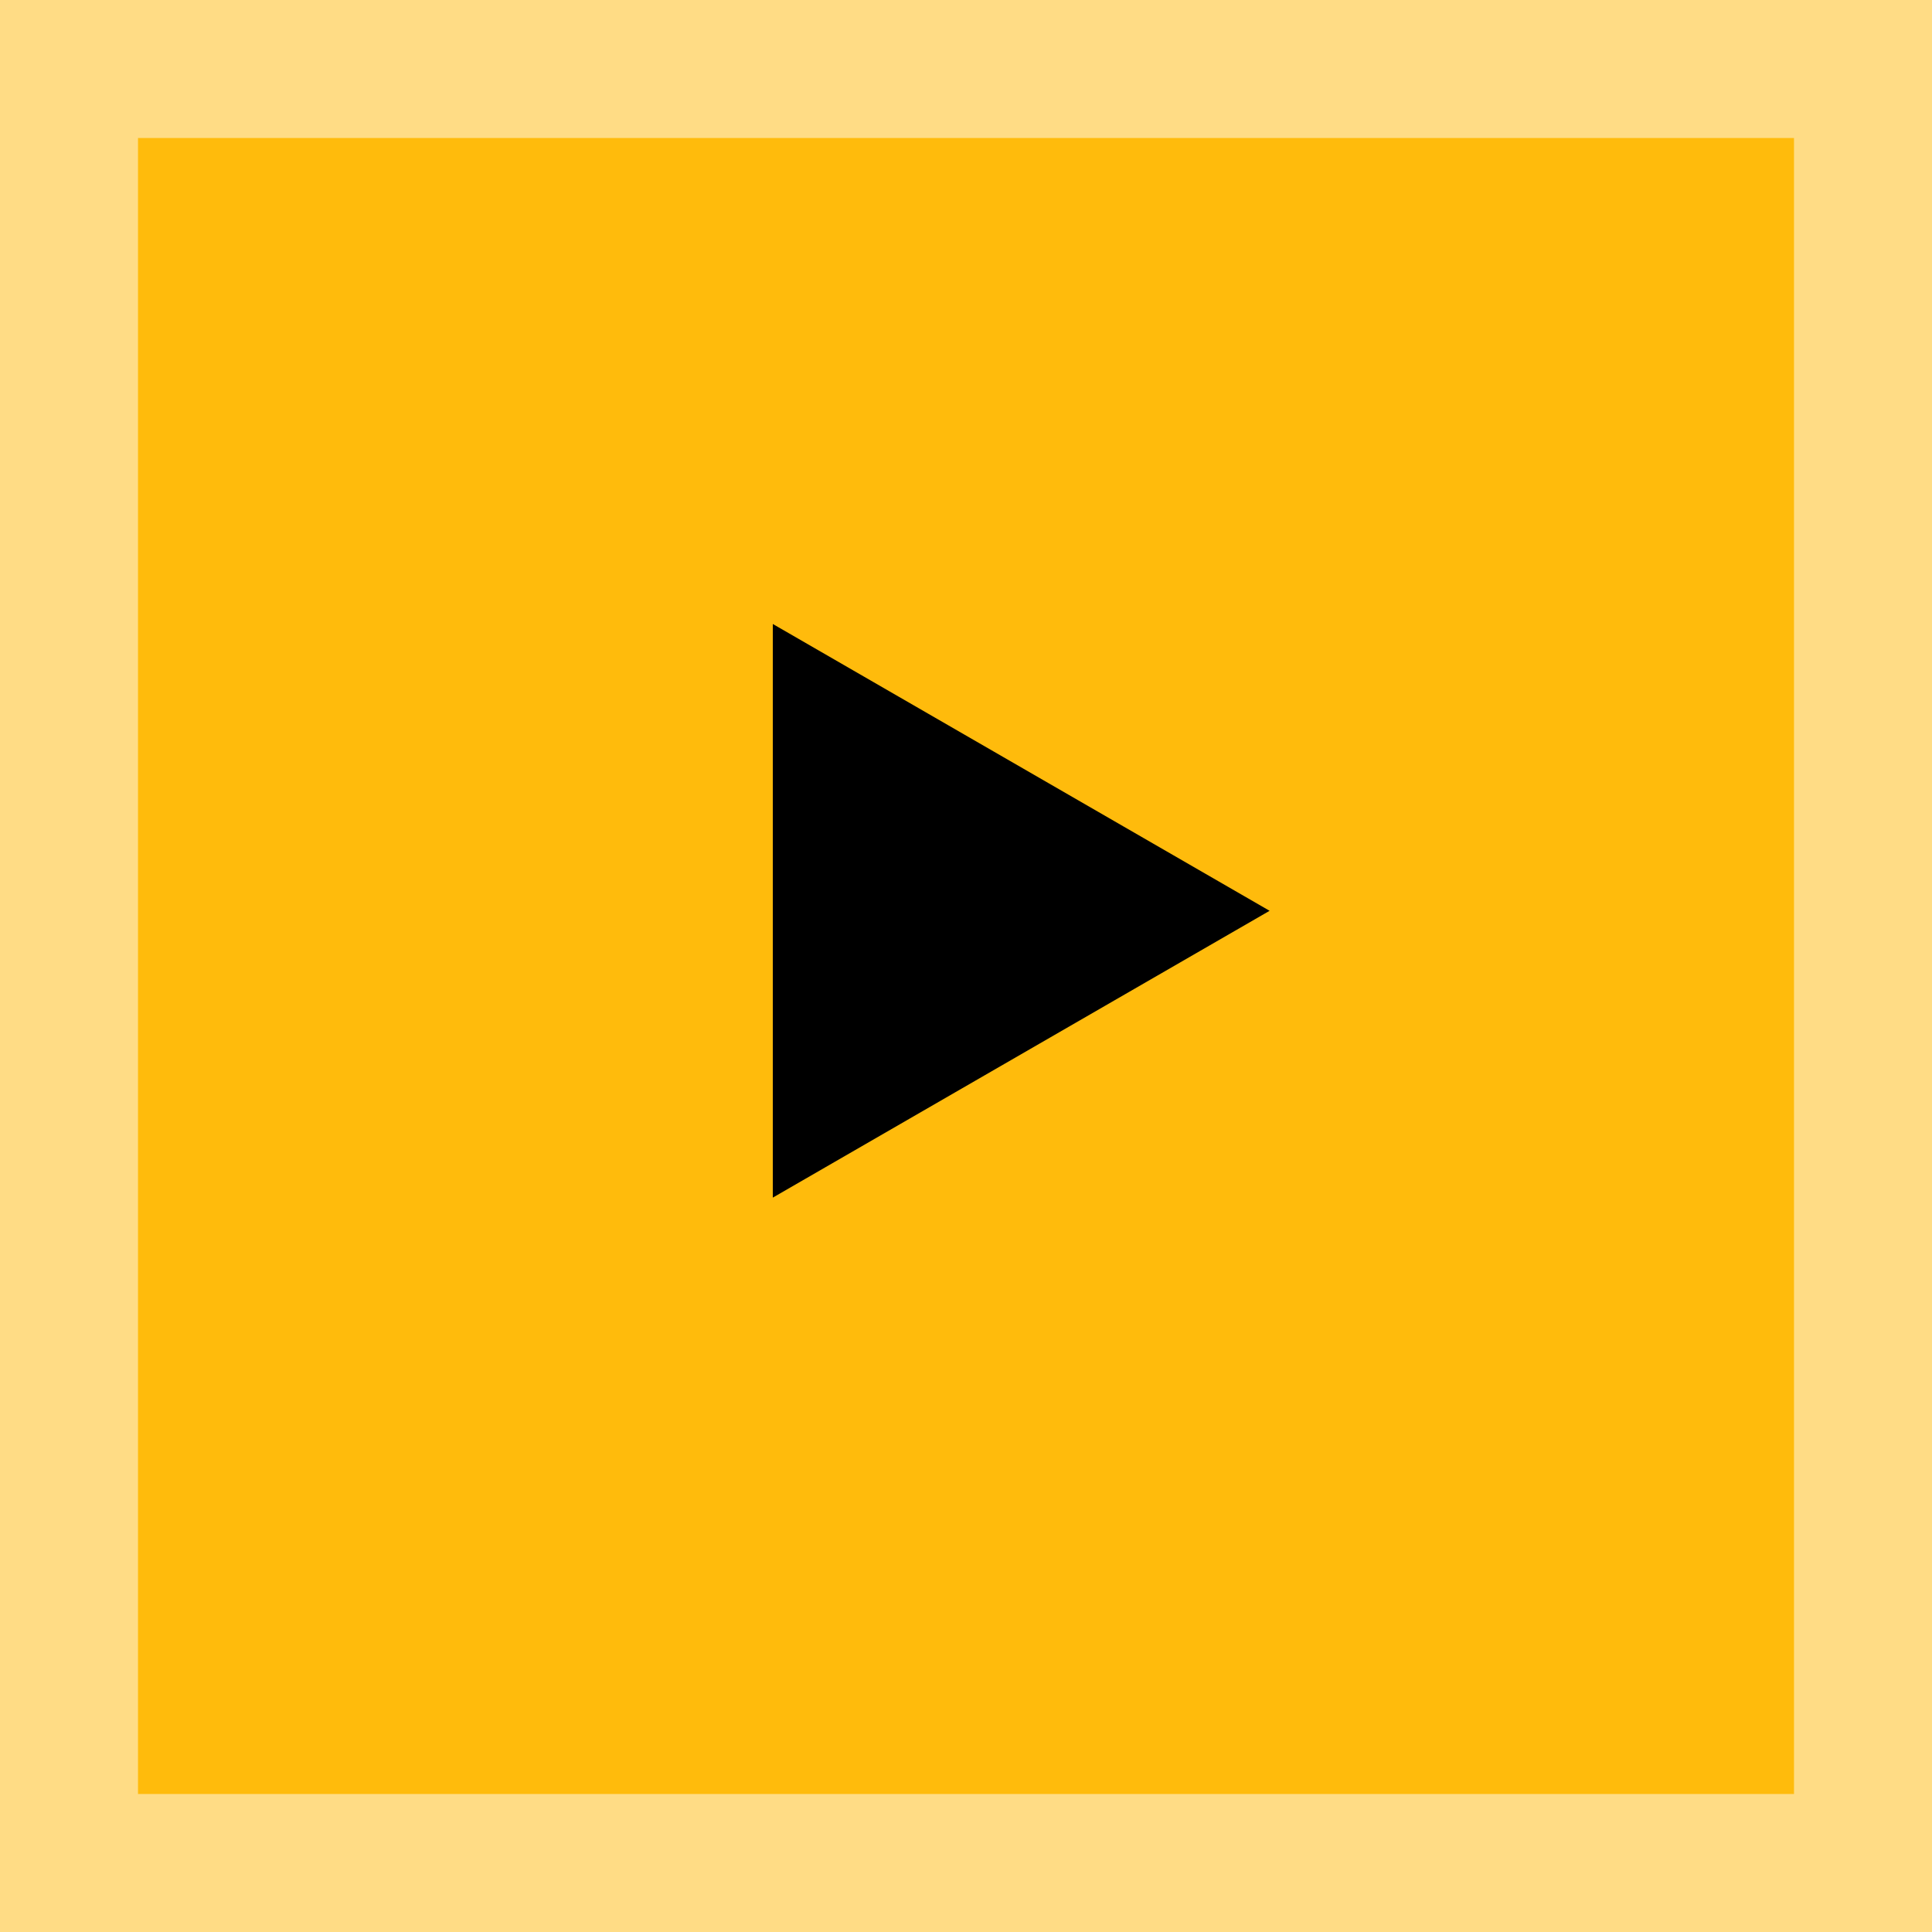
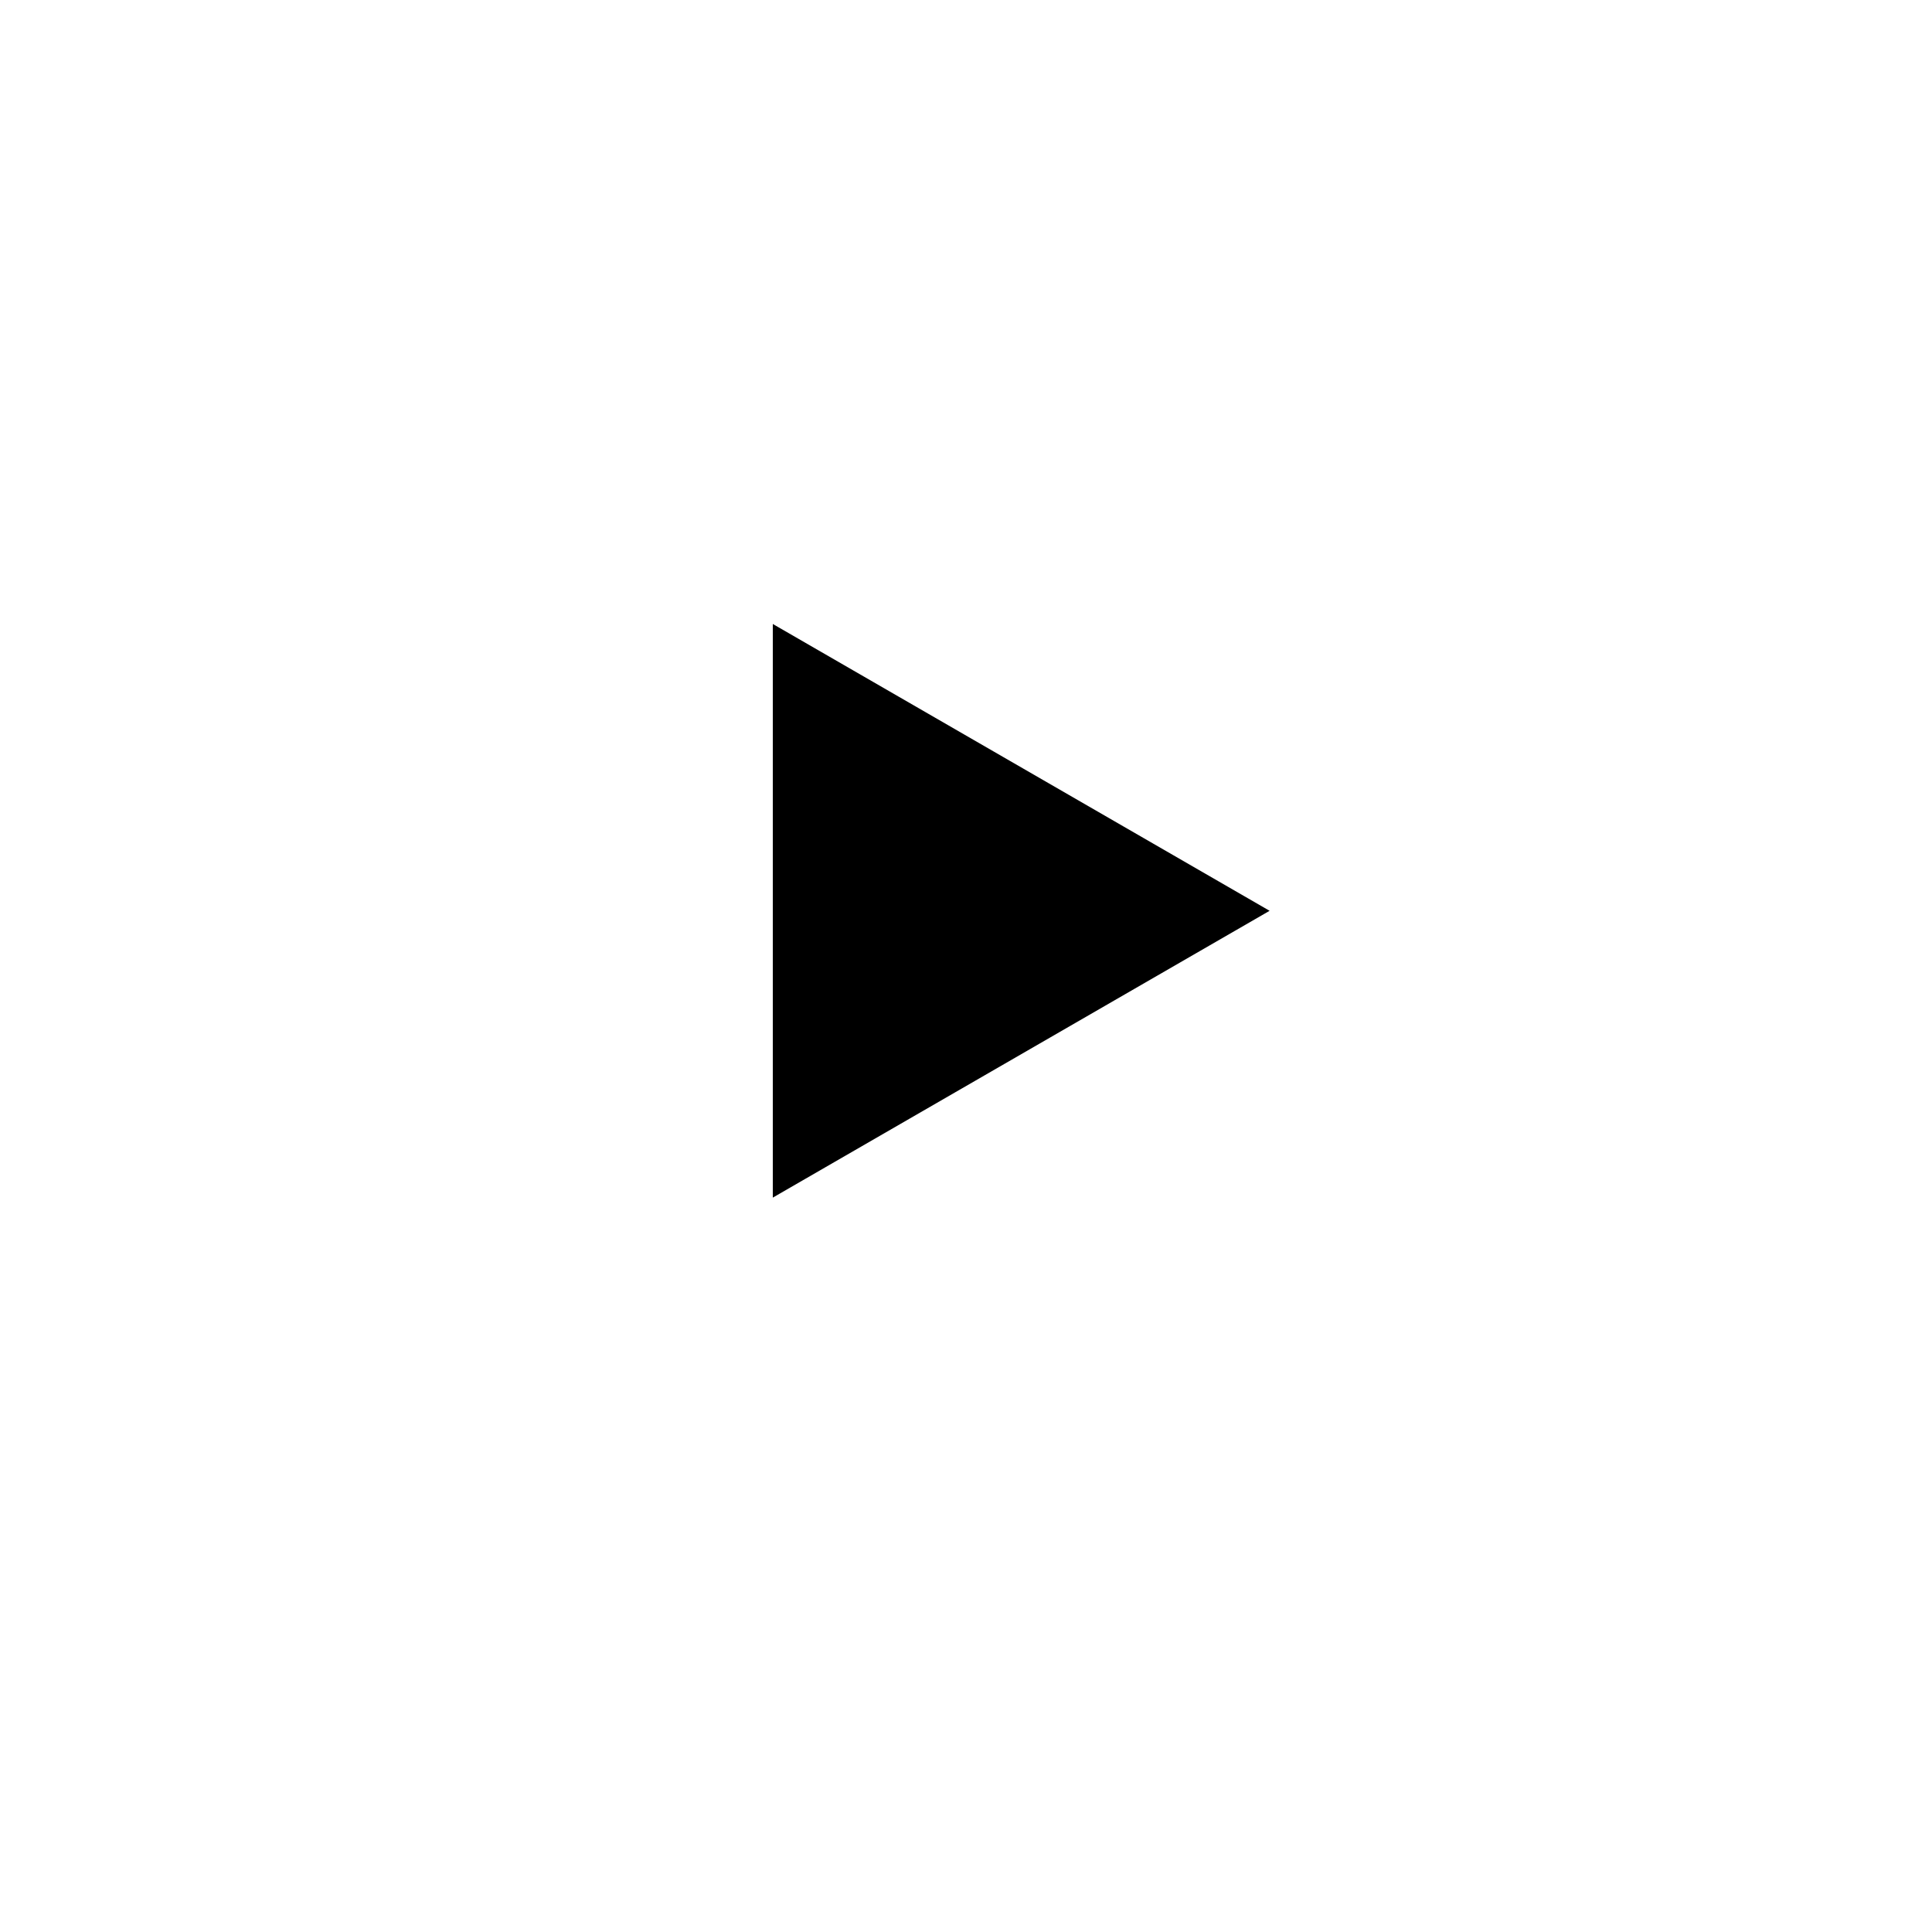
<svg xmlns="http://www.w3.org/2000/svg" width="70" height="70" viewBox="0 0 70 70" fill="none">
-   <rect opacity="0.5" width="70" height="70" fill="#FFBB0C" />
-   <rect x="5" y="5" width="60" height="60" fill="#FFBB0C" />
  <path d="M46 33L28 43.392L28 22.608L46 33Z" fill="black" />
</svg>